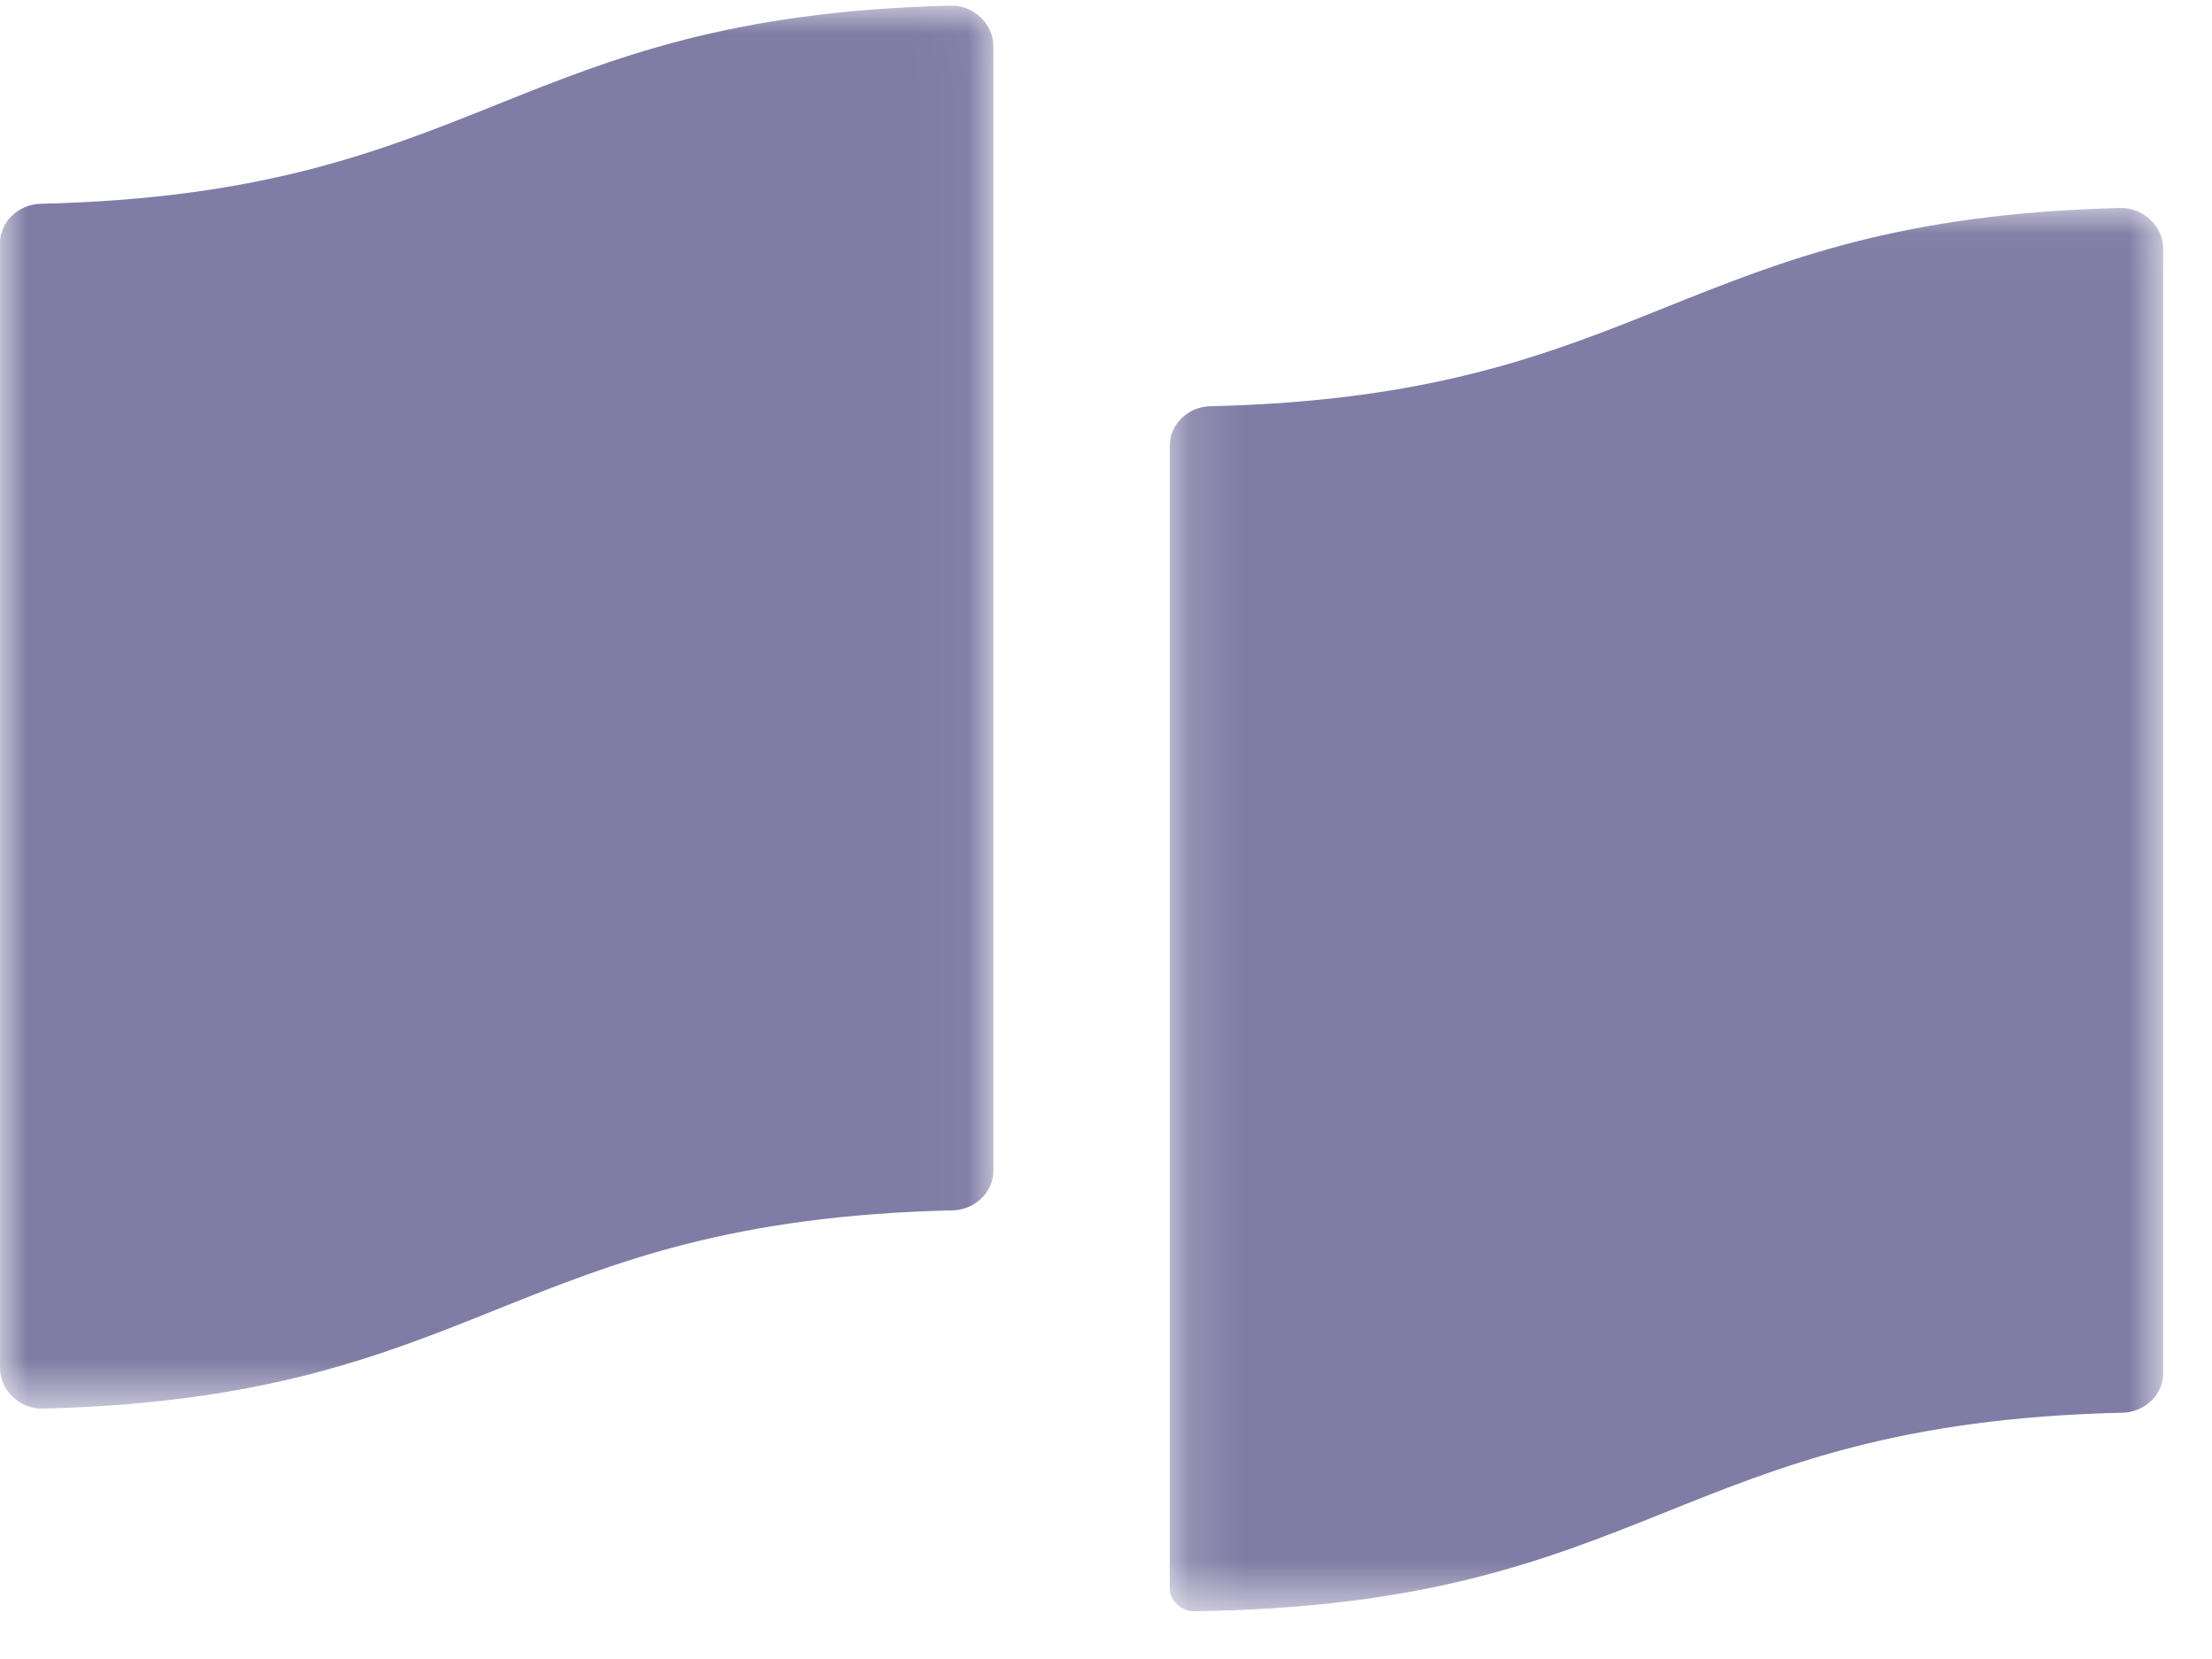
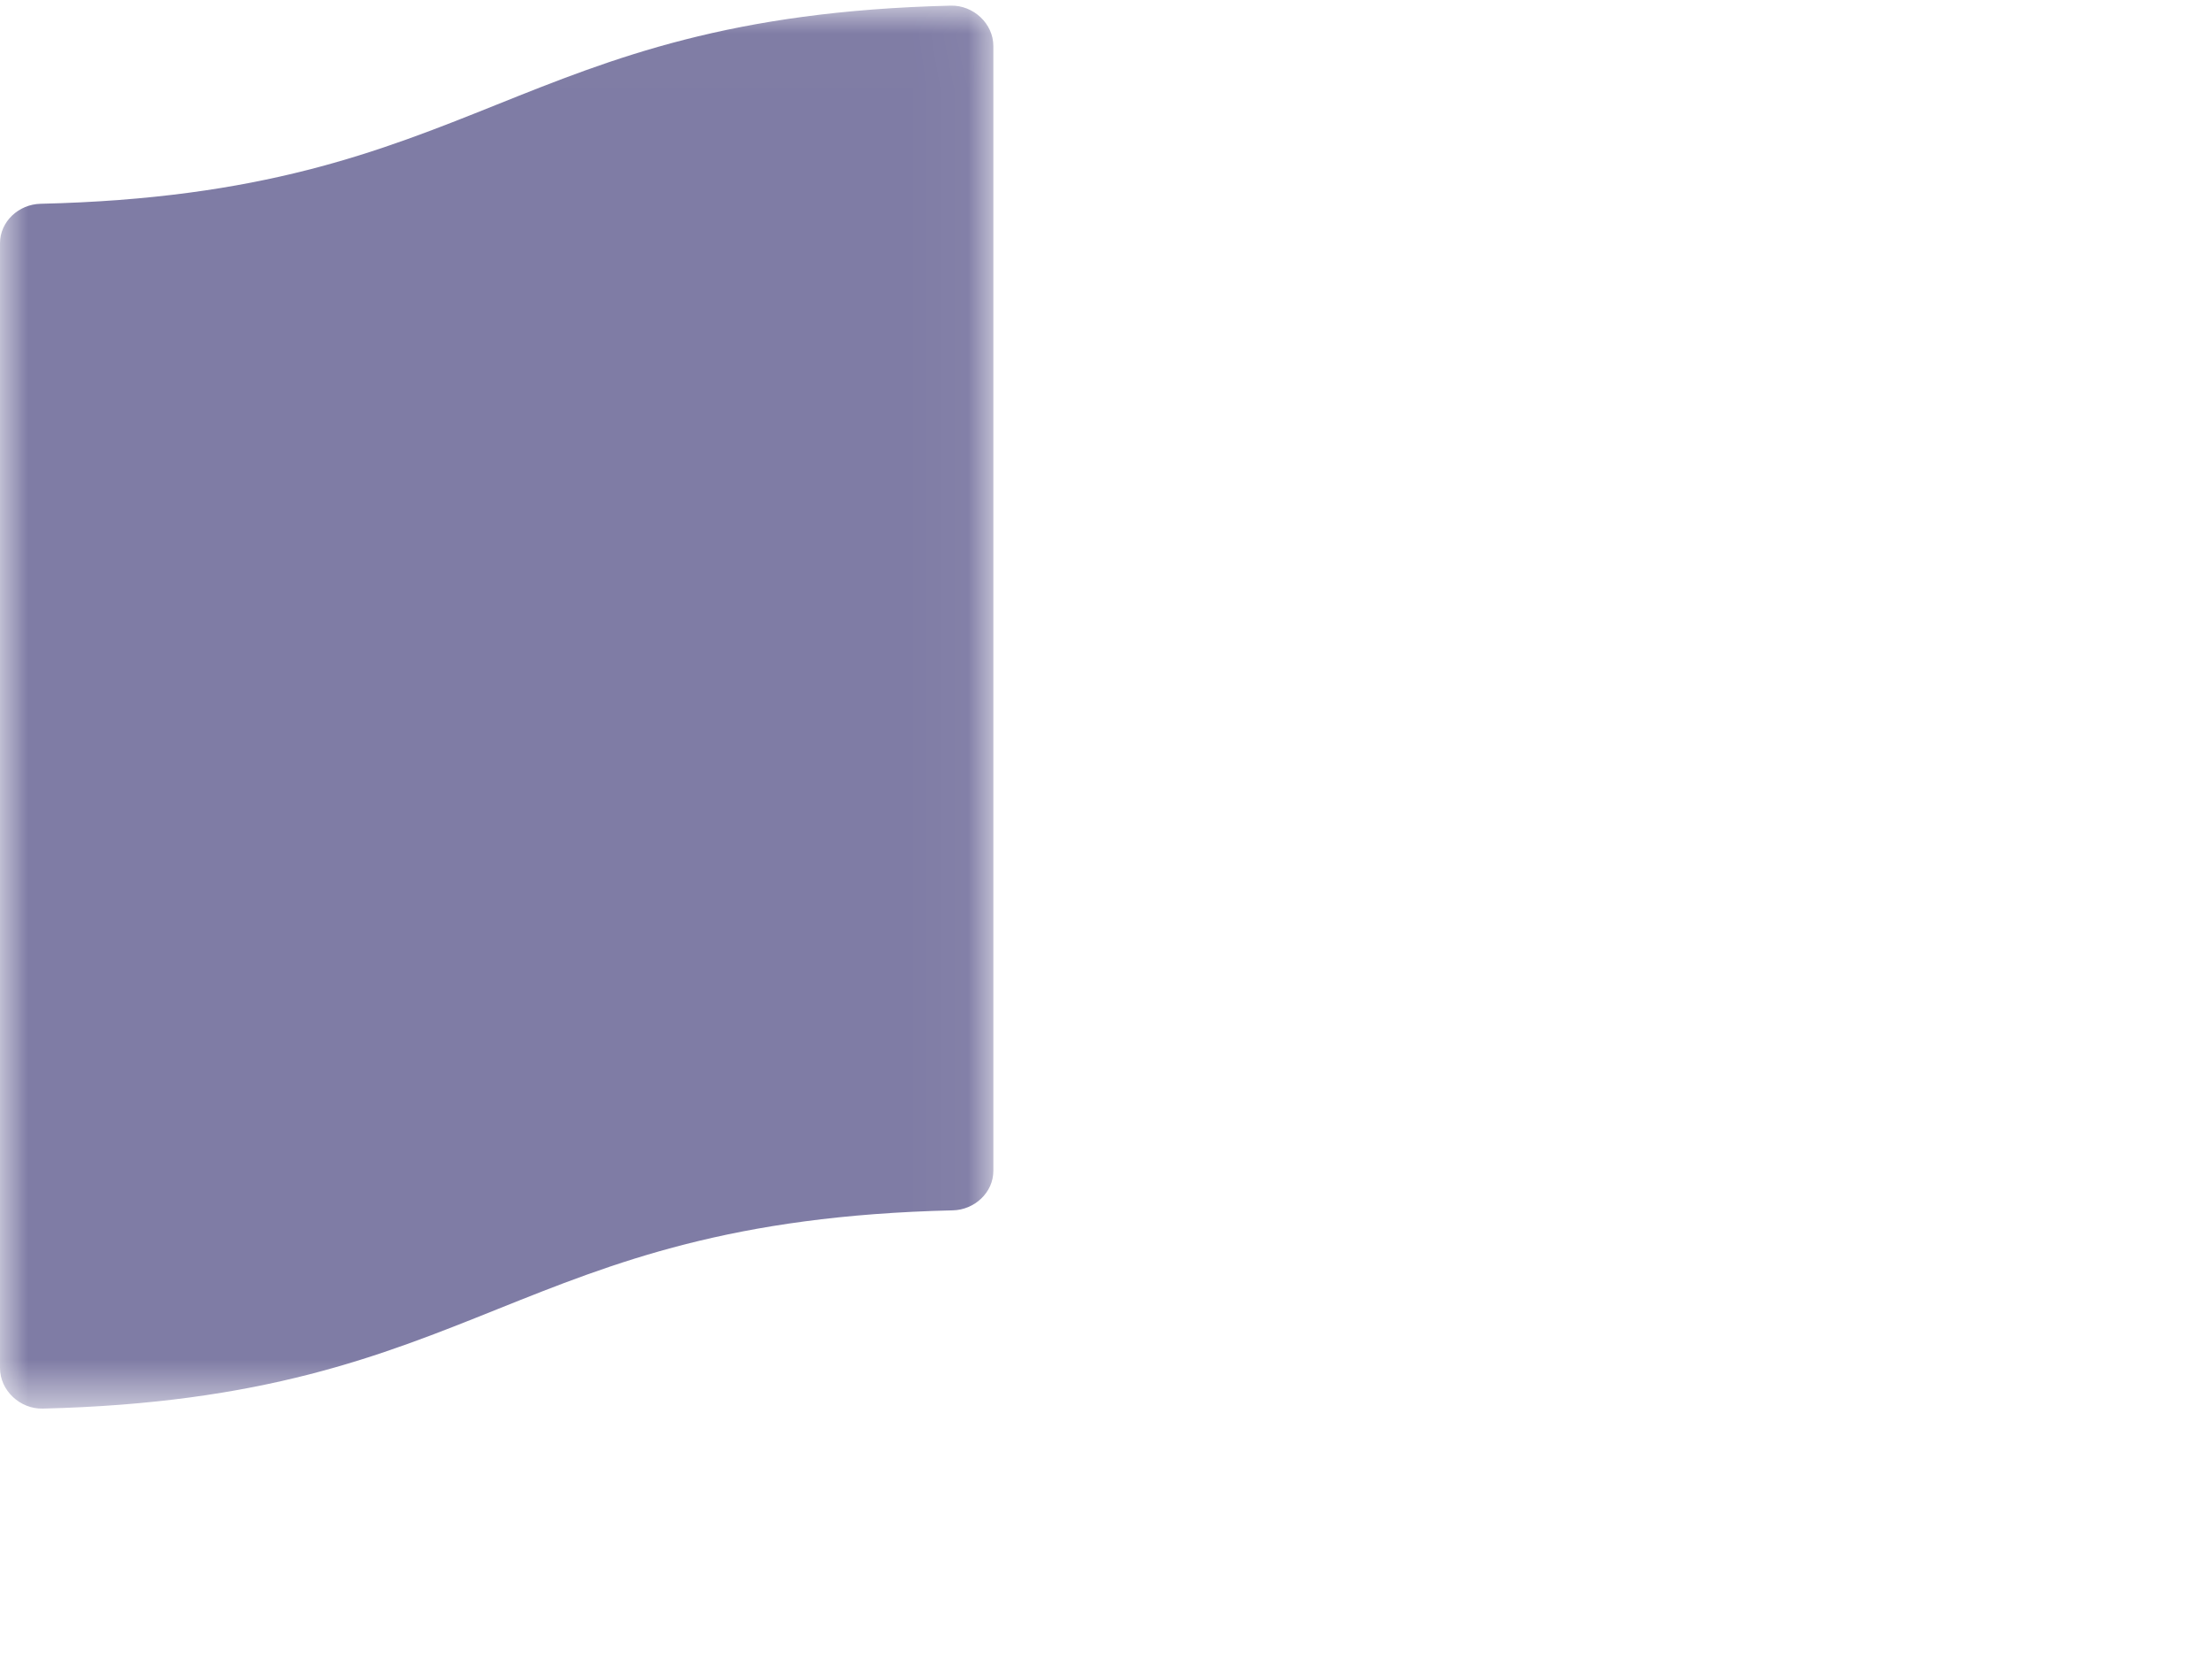
<svg xmlns="http://www.w3.org/2000/svg" xmlns:xlink="http://www.w3.org/1999/xlink" width="40px" height="30px" viewBox="0 0 40 30" version="1.1">
  <title>Group 7</title>
  <desc>Created with Sketch.</desc>
  <defs>
-     <polygon id="path-1" points="0.153 0.036 18.116 0.036 18.116 25.411 0.153 25.411" />
    <polygon id="path-3" points="0 0.006 17.963 0.006 17.963 25.377 0 25.377" />
  </defs>
  <g id="Symbols" stroke="none" stroke-width="1" fill="none" fill-rule="evenodd">
    <g id="Element/Footer" transform="translate(-1250, -548)">
      <g id="Logo/PAF-Copy-2" transform="translate(1250, 548)">
        <g id="Group-7">
          <g id="Group-3" transform="translate(21, 3.725)">
            <mask id="mask-2" fill="white">
              <use xlink:href="#path-1" />
            </mask>
            <g id="Clip-2" />
-             <path d="M17.344,0.036 C9.364,0.23 8.891,3.435 0.887,3.621 C0.492,3.628 0.153,3.94 0.153,4.332 L0.153,18.153 L0.153,21.774 L0.153,24.994 C0.153,25.224 0.364,25.415 0.596,25.411 C8.893,25.299 9.27,22.008 17.382,21.821 C17.778,21.814 18.117,21.501 18.117,21.109 L18.117,0.769 C18.117,0.362 17.754,0.027 17.344,0.036" id="Fill-1" fill="#7F7CA5" fill-rule="nonzero" mask="url(#mask-2)" />
          </g>
          <g id="Group-6" transform="translate(0, 0.095)">
            <mask id="mask-4" fill="white">
              <use xlink:href="#path-3" />
            </mask>
            <g id="Clip-5" />
            <path d="M17.191,0.007 C9.212,0.201 8.738,3.404 0.734,3.59 C0.338,3.599 -0,3.911 -0,4.303 L-0,24.643 C-0,25.05 0.362,25.386 0.772,25.377 C8.753,25.181 9.225,21.977 17.229,21.792 C17.623,21.783 17.963,21.47 17.963,21.078 L17.963,0.738 C17.963,0.331 17.601,-0.004 17.191,0.007" id="Fill-4" fill="#7F7CA5" fill-rule="nonzero" mask="url(#mask-4)" />
          </g>
        </g>
      </g>
    </g>
  </g>
</svg>